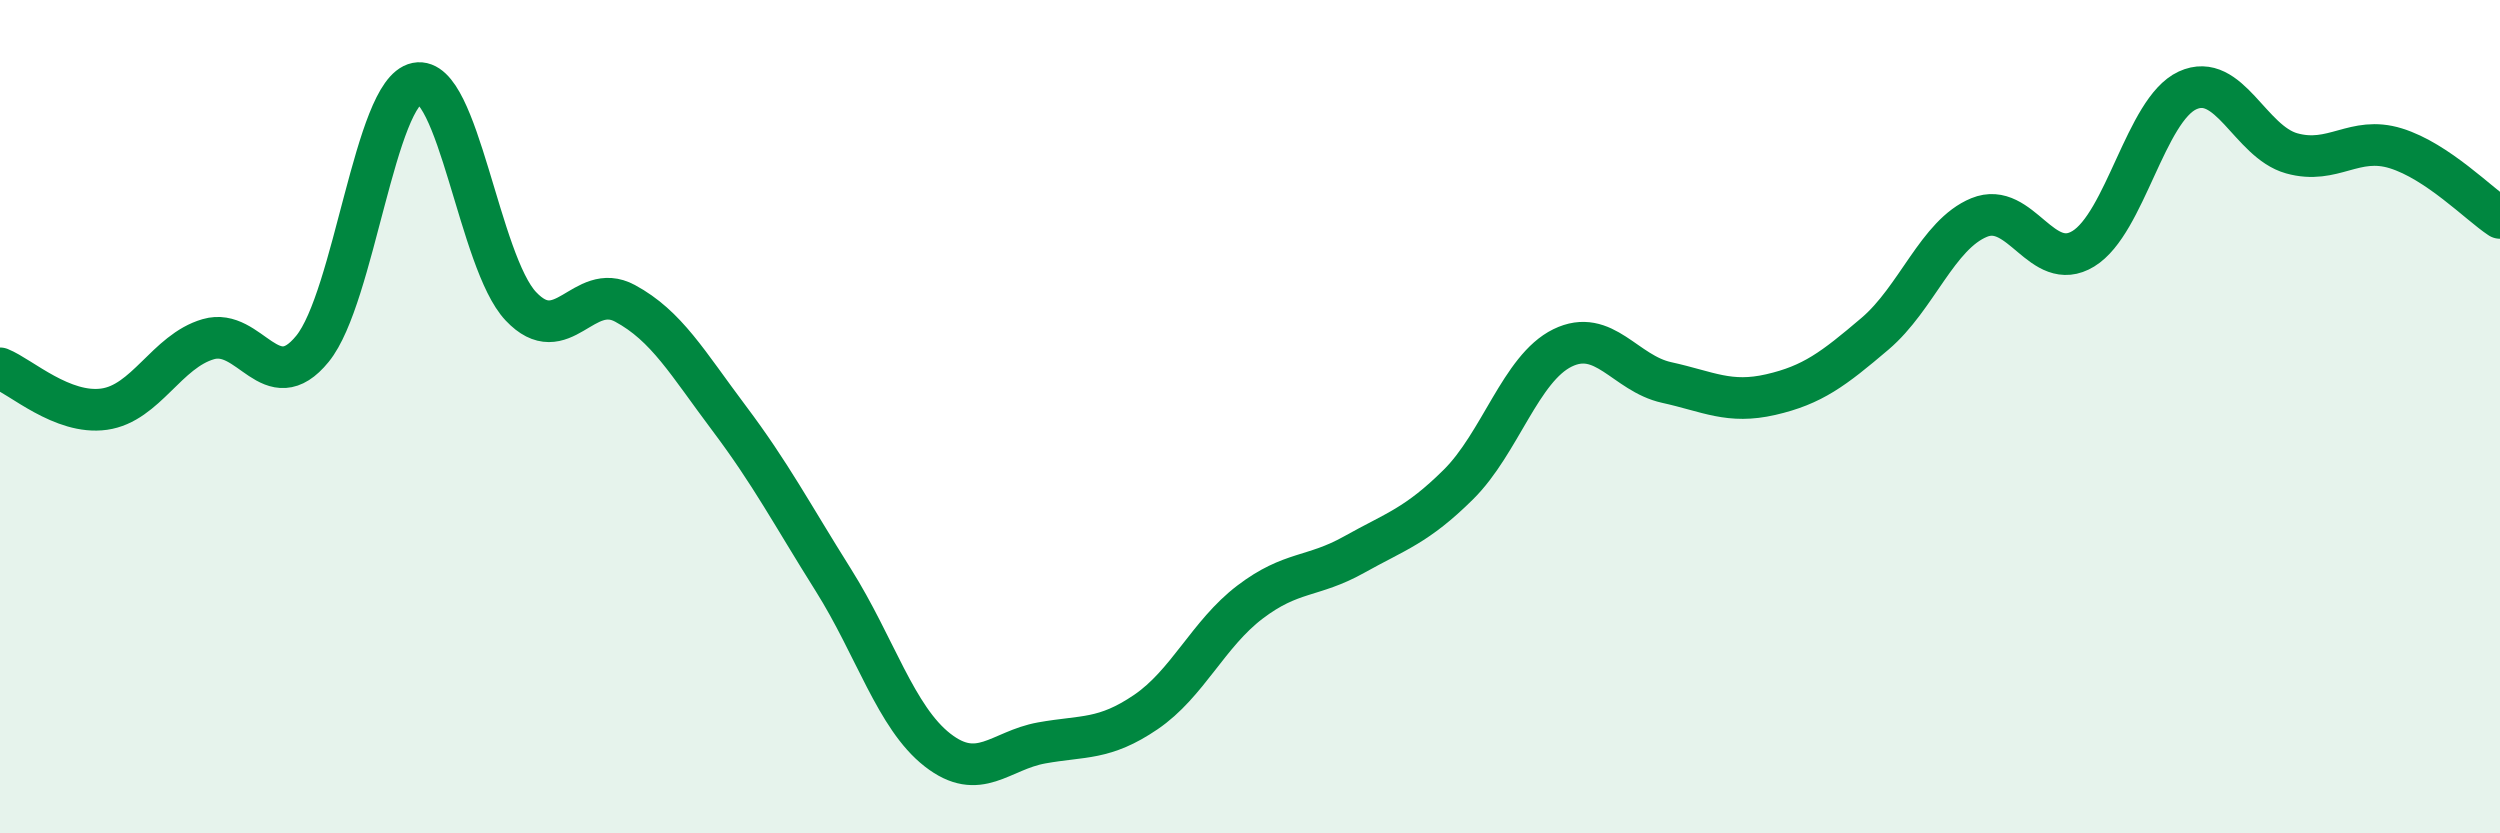
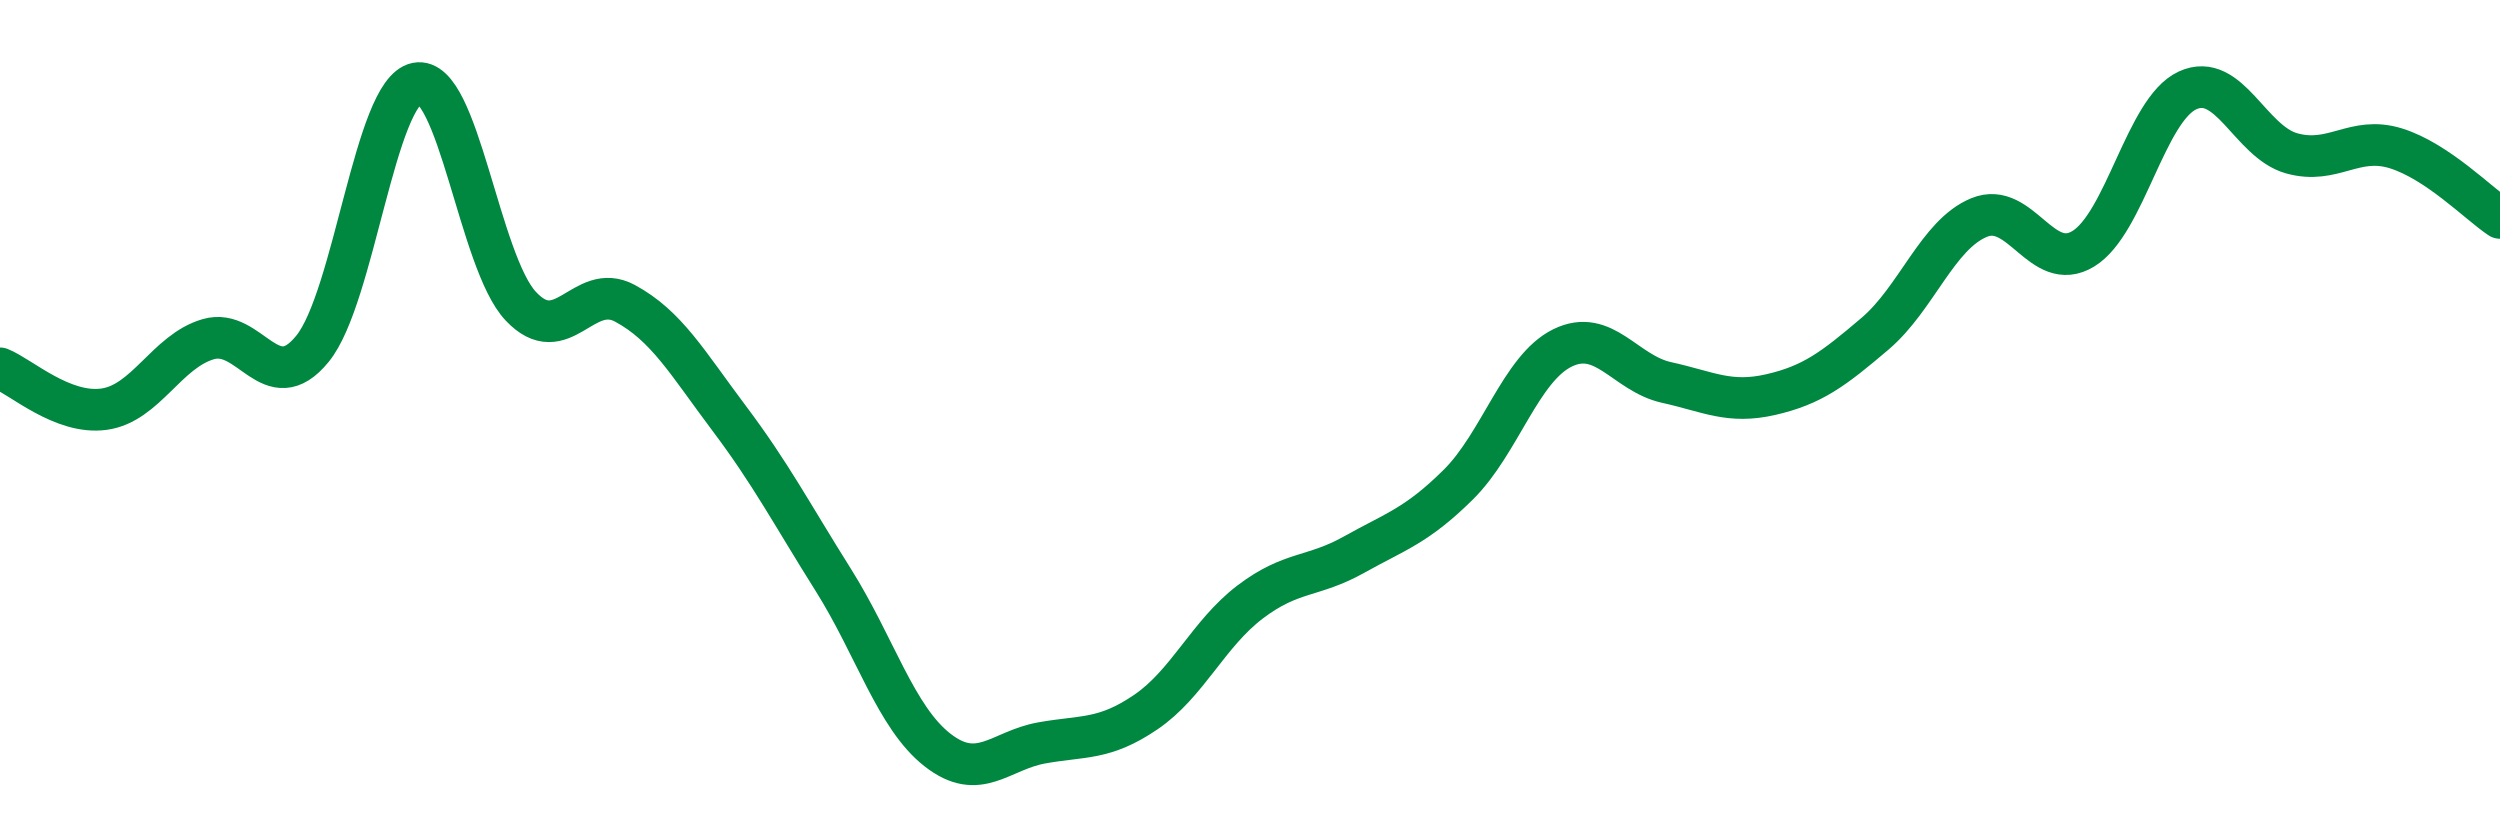
<svg xmlns="http://www.w3.org/2000/svg" width="60" height="20" viewBox="0 0 60 20">
-   <path d="M 0,8.84 C 0.5,9.04 1.5,9.96 2.5,9.82 C 3.5,9.68 4,8.43 5,8.14 C 6,7.85 6.5,9.6 7.5,8.37 C 8.5,7.14 9,2.2 10,2 C 11,1.8 11.5,6.29 12.5,7.35 C 13.5,8.41 14,6.74 15,7.28 C 16,7.82 16.5,8.71 17.5,10.04 C 18.5,11.37 19,12.33 20,13.92 C 21,15.51 21.5,17.22 22.5,18 C 23.5,18.78 24,18.01 25,17.83 C 26,17.65 26.5,17.77 27.5,17.09 C 28.5,16.41 29,15.21 30,14.45 C 31,13.69 31.5,13.87 32.5,13.31 C 33.5,12.75 34,12.62 35,11.63 C 36,10.64 36.5,8.84 37.5,8.35 C 38.5,7.86 39,8.96 40,9.18 C 41,9.4 41.5,9.7 42.5,9.47 C 43.5,9.24 44,8.86 45,8.01 C 46,7.16 46.5,5.63 47.5,5.22 C 48.5,4.81 49,6.58 50,5.97 C 51,5.36 51.5,2.63 52.5,2.17 C 53.5,1.71 54,3.4 55,3.68 C 56,3.96 56.5,3.25 57.5,3.56 C 58.5,3.87 59.5,4.9 60,5.23L60 20L0 20Z" fill="#008740" opacity="0.1" stroke-linecap="round" stroke-linejoin="round" />
  <path d="M 0,8.84 C 0.5,9.04 1.5,9.96 2.5,9.82 C 3.5,9.68 4,8.43 5,8.14 C 6,7.85 6.5,9.6 7.5,8.37 C 8.5,7.14 9,2.2 10,2 C 11,1.8 11.5,6.29 12.5,7.35 C 13.5,8.41 14,6.74 15,7.28 C 16,7.82 16.5,8.71 17.5,10.04 C 18.5,11.37 19,12.33 20,13.92 C 21,15.51 21.5,17.22 22.5,18 C 23.5,18.78 24,18.01 25,17.83 C 26,17.65 26.5,17.77 27.5,17.09 C 28.5,16.41 29,15.21 30,14.45 C 31,13.69 31.5,13.87 32.5,13.31 C 33.5,12.75 34,12.62 35,11.63 C 36,10.64 36.5,8.84 37.5,8.35 C 38.5,7.86 39,8.96 40,9.18 C 41,9.4 41.5,9.7 42.5,9.47 C 43.5,9.24 44,8.86 45,8.01 C 46,7.16 46.5,5.63 47.5,5.22 C 48.5,4.81 49,6.58 50,5.97 C 51,5.36 51.5,2.63 52.5,2.17 C 53.5,1.71 54,3.4 55,3.68 C 56,3.96 56.5,3.25 57.5,3.56 C 58.5,3.87 59.5,4.9 60,5.23" stroke="#008740" stroke-width="1" fill="none" stroke-linecap="round" stroke-linejoin="round" />
</svg>